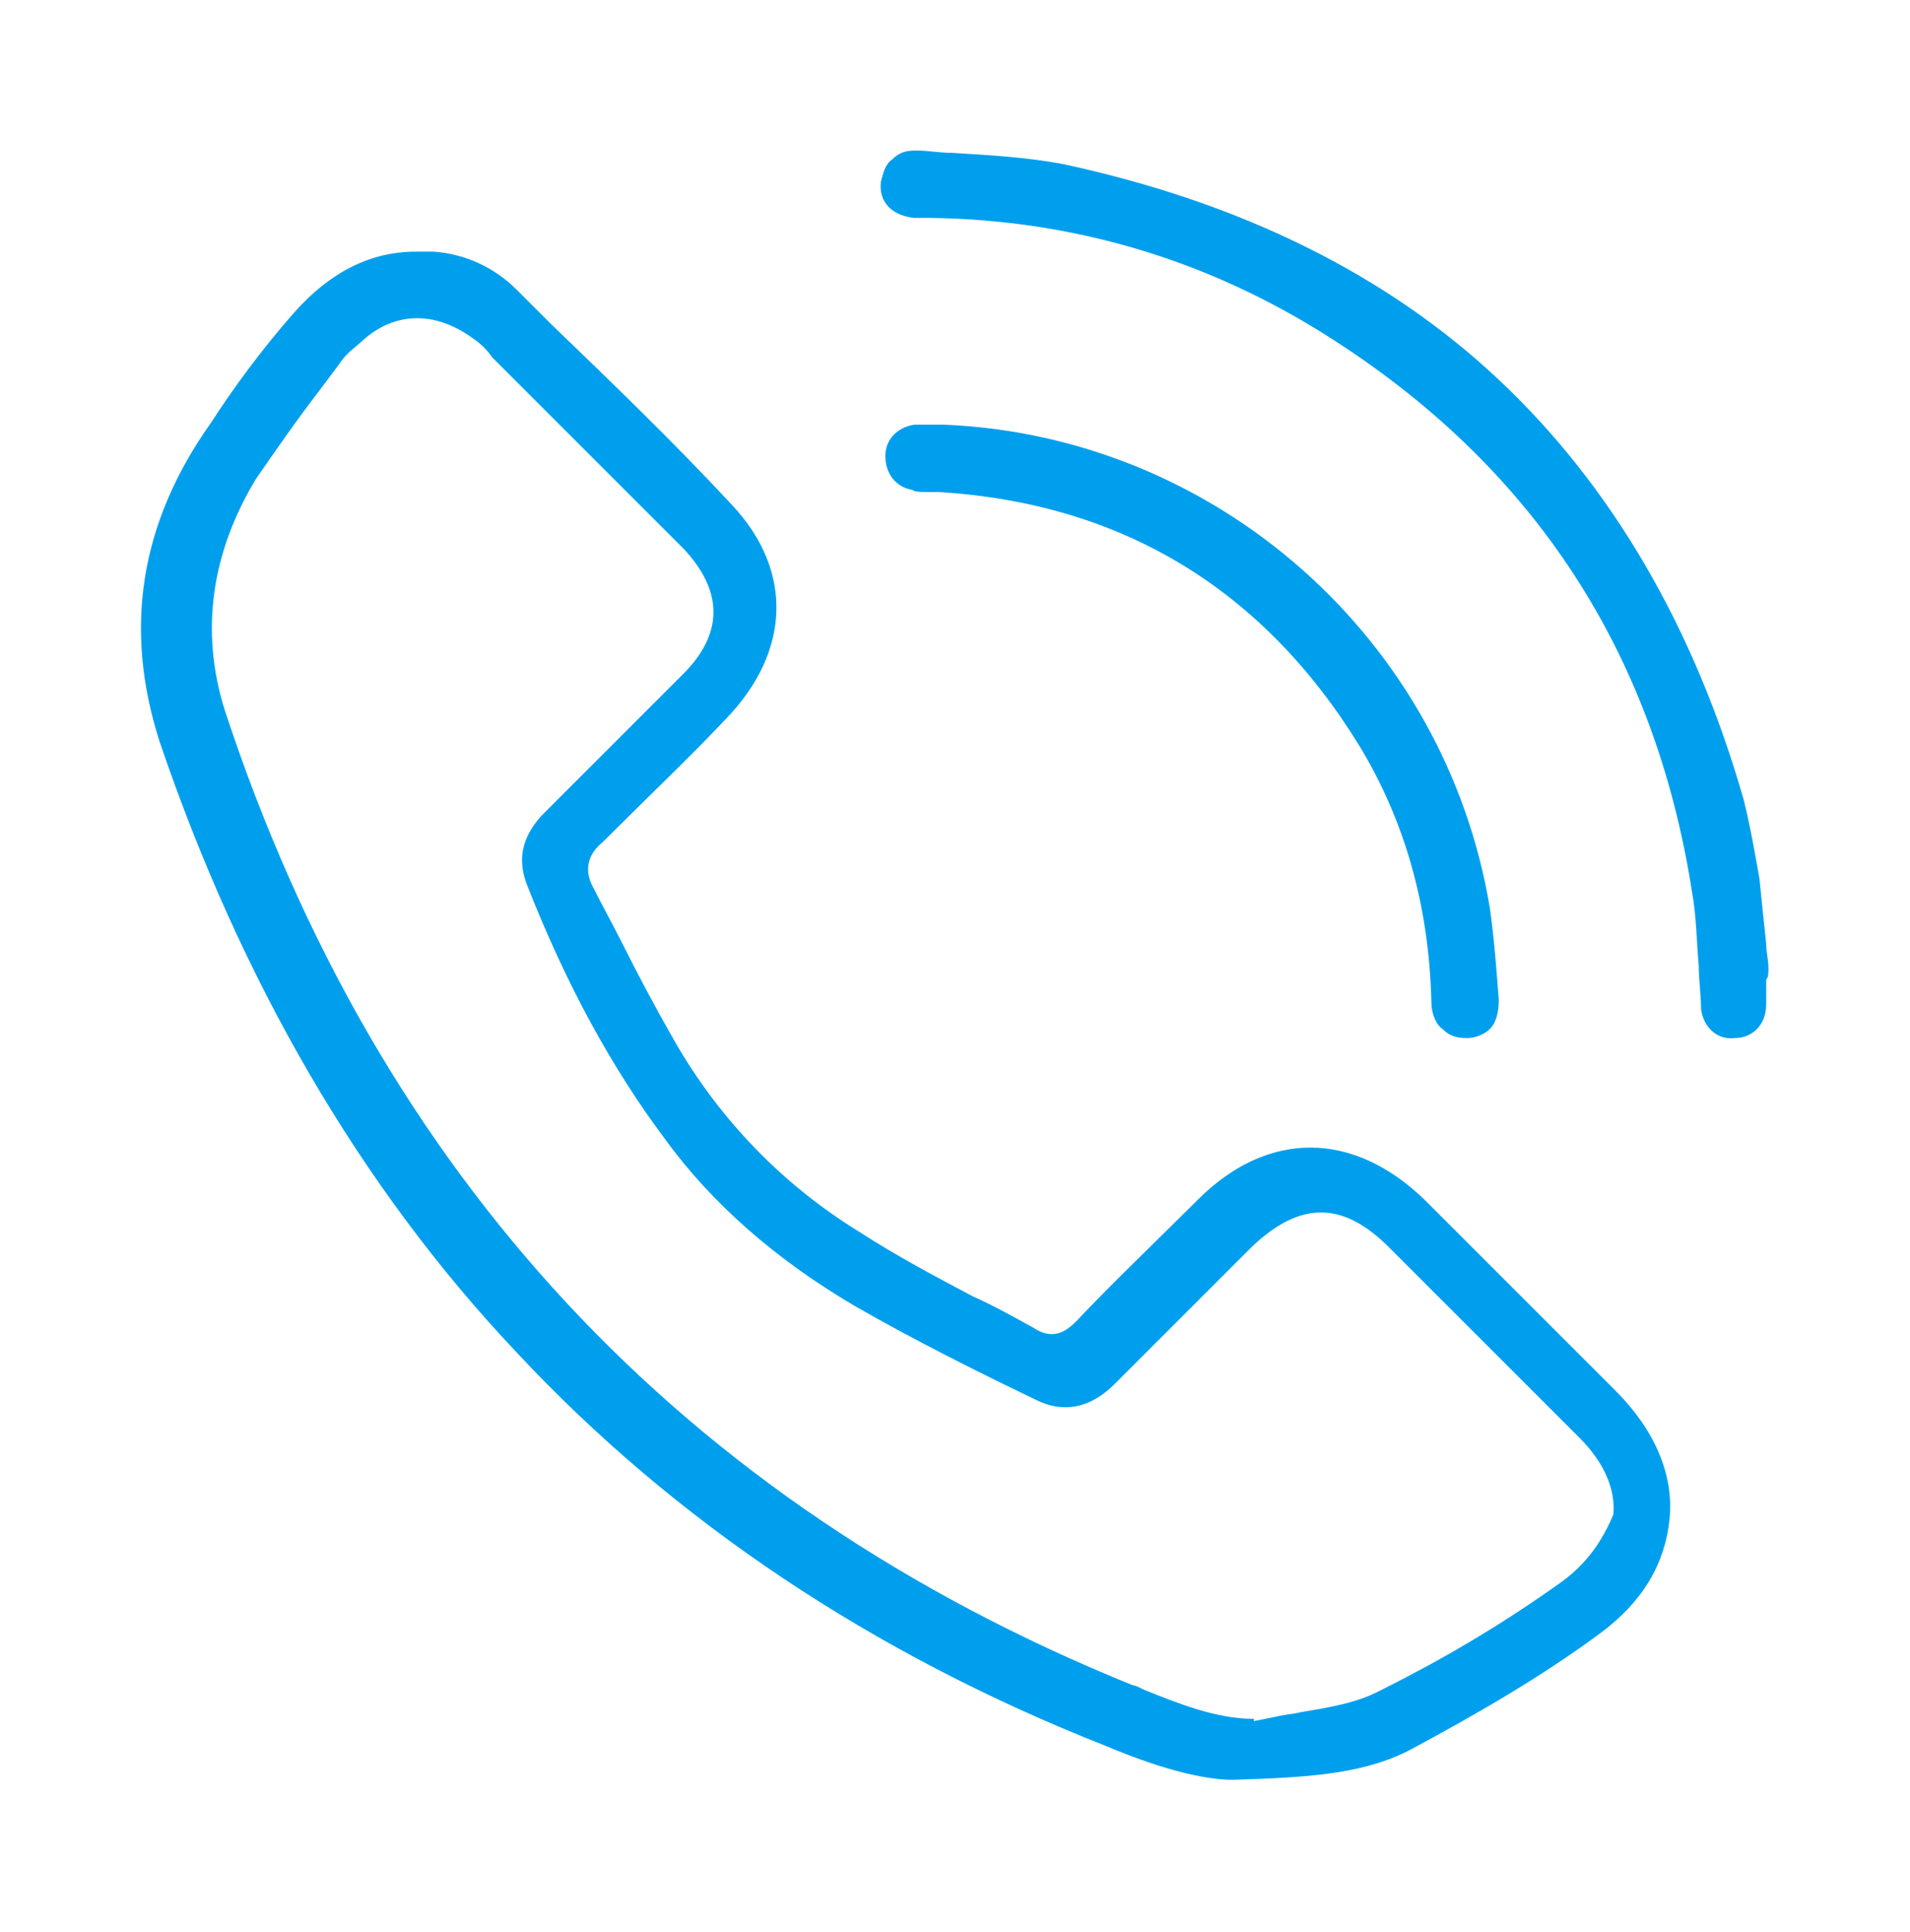
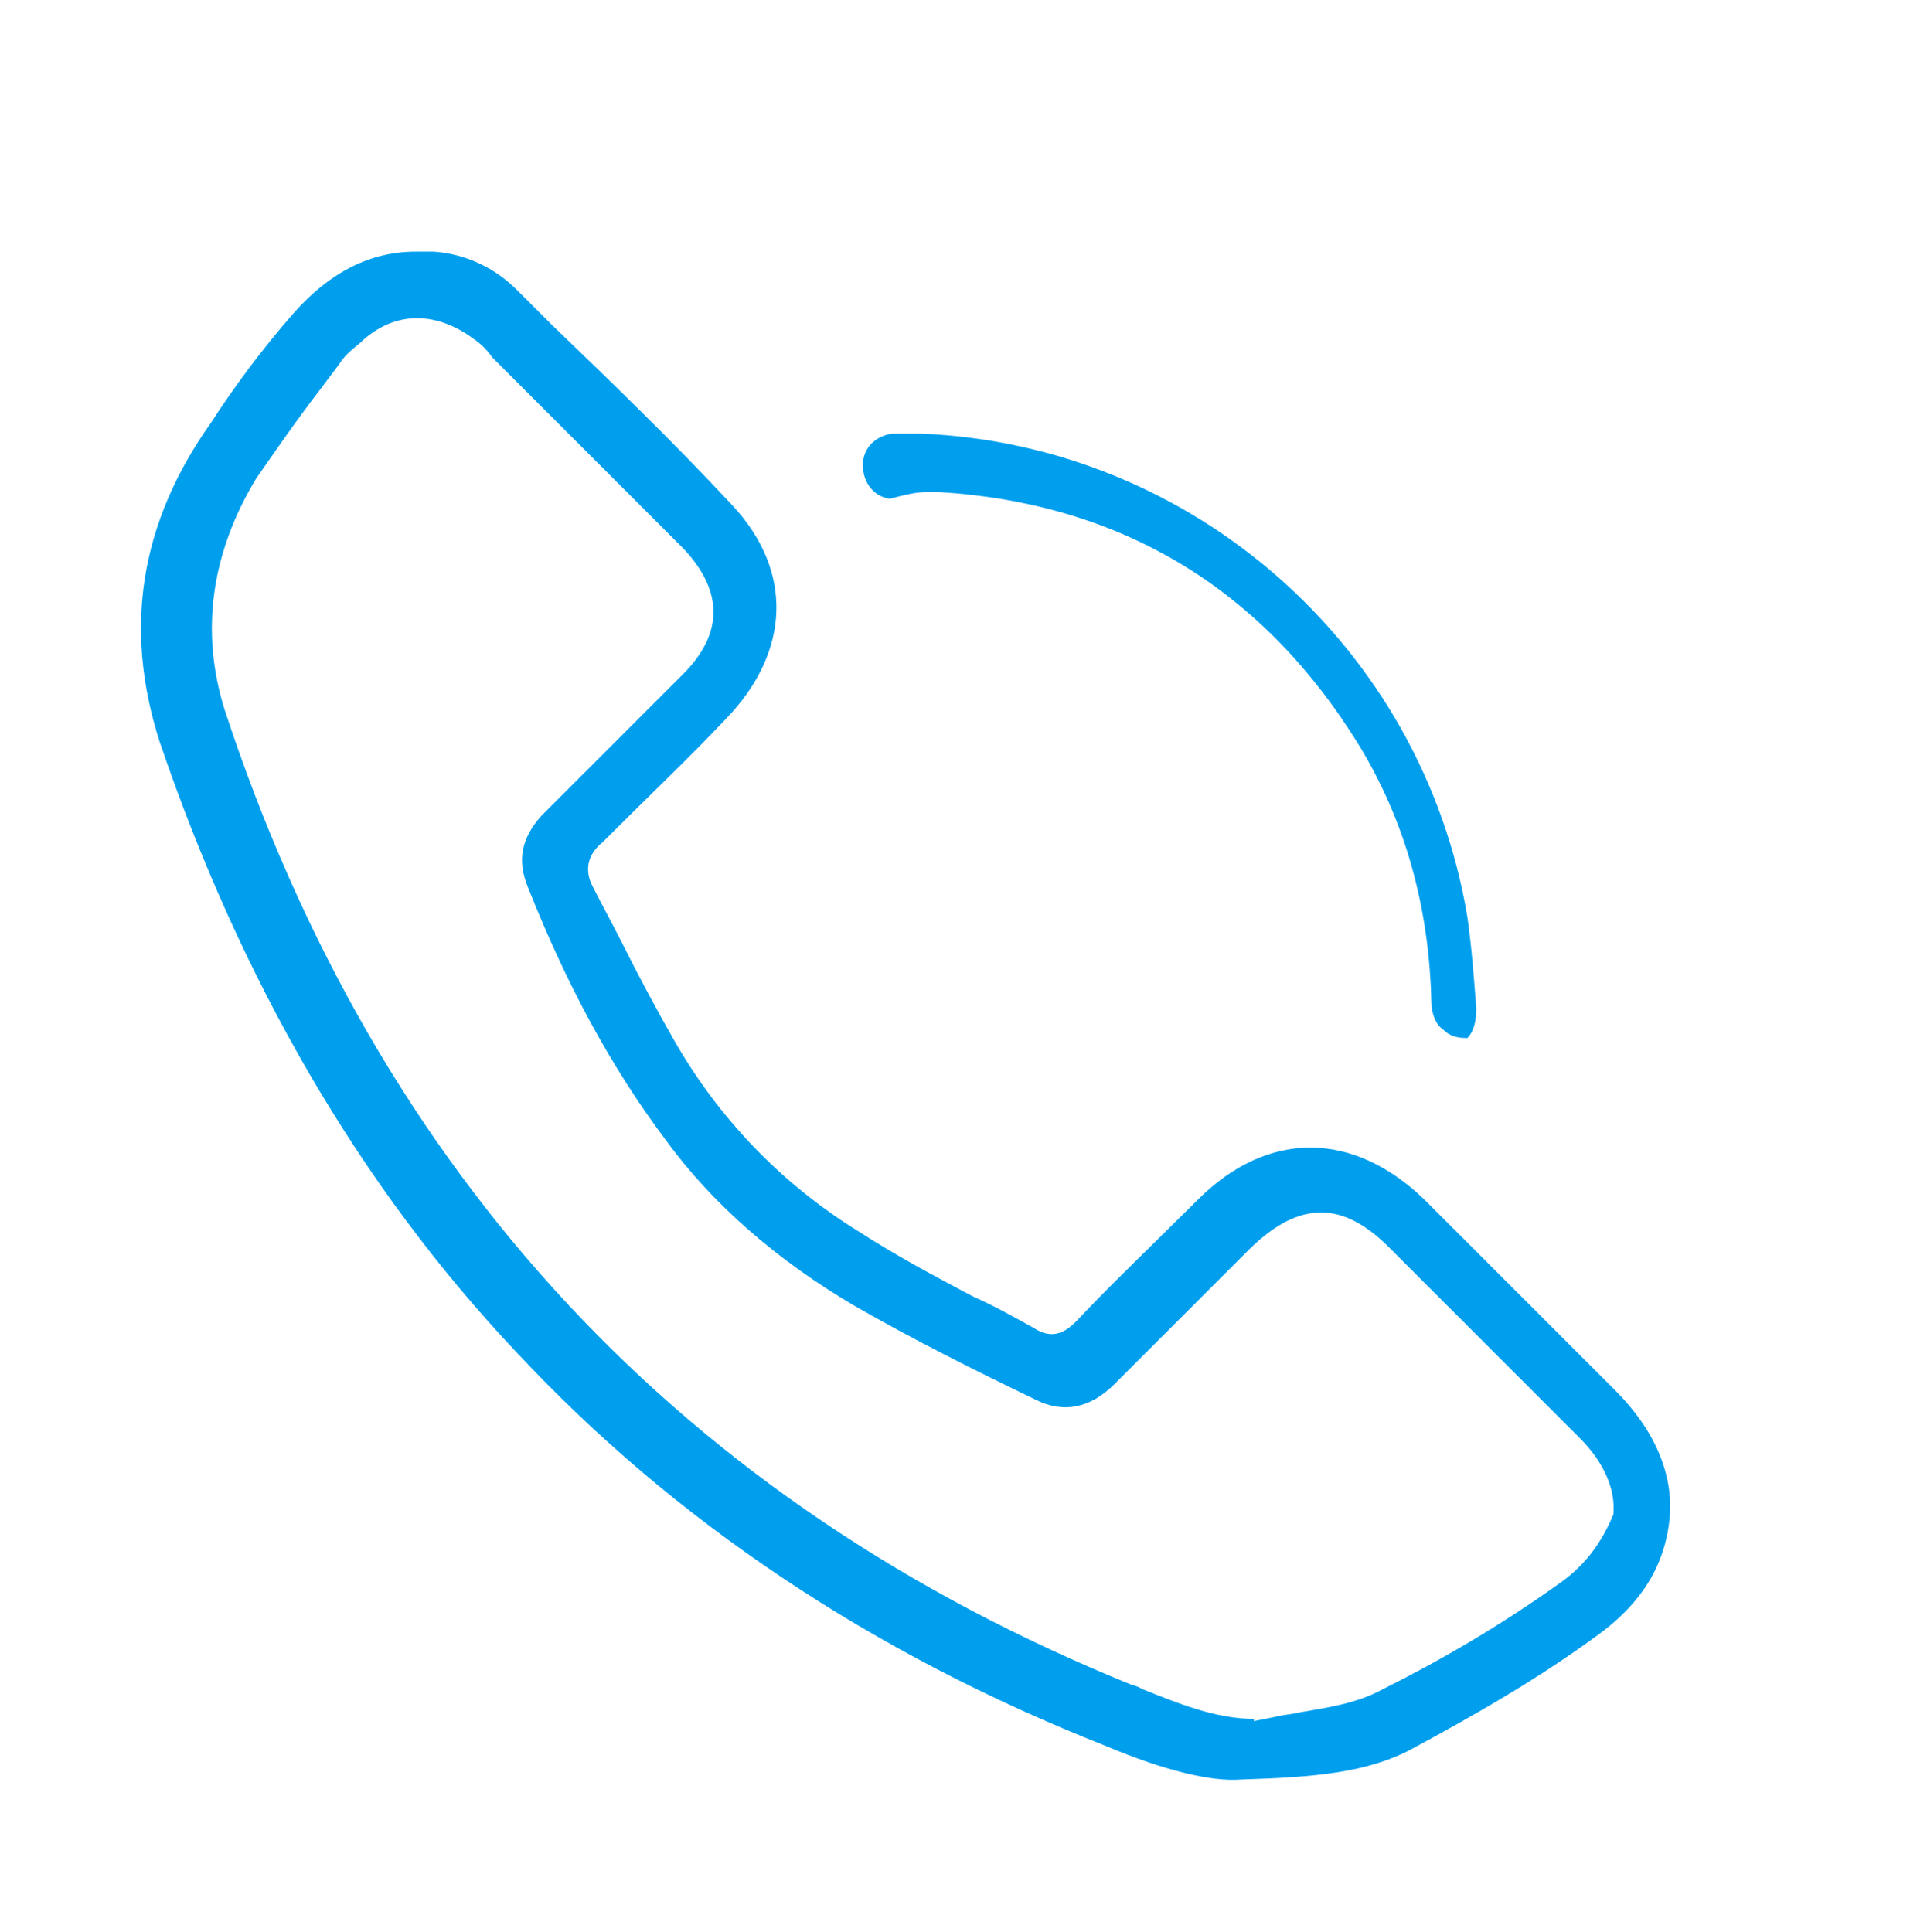
<svg xmlns="http://www.w3.org/2000/svg" version="1.1" id="Layer_1" x="0px" y="0px" viewBox="0 0 85 86" style="enable-background:new 0 0 85 86;" xml:space="preserve">
  <style type="text/css">
	.st0{fill:#009FEE;}
</style>
  <g>
    <path class="st0" d="M63.4,53.4c-3.2-3.1-7-3.1-10.1,0c-1.9,1.9-3.7,3.6-5.4,5.4c-0.4,0.4-1,0.9-1.9,0.3c-0.9-0.5-1.8-1-2.7-1.4   c-1.7-0.9-3.4-1.8-5.1-2.9c-3.4-2.1-6.2-5-8.2-8.5c-0.8-1.4-1.6-2.9-2.3-4.3c-0.4-0.8-0.9-1.7-1.3-2.5c-0.5-0.9-0.1-1.6,0.4-2   c2.1-2.1,3.9-3.8,5.5-5.5c2.9-3,3-6.6,0.3-9.5c-2.6-2.8-5.4-5.5-8.1-8.1c-0.5-0.5-1-1-1.5-1.5c-1-1-2.3-1.6-3.7-1.7   c-0.3,0-0.5,0-0.8,0c-2,0-3.8,0.9-5.4,2.7c-1.5,1.7-2.8,3.5-3.7,4.9C6.2,23.3,5.5,28,7.1,33c3.6,10.6,8.9,19.8,15.9,27.2   c7,7.5,15.8,13.4,26.2,17.5c2.6,1.1,4.7,1.6,6,1.5h0c3.3-0.1,5.7-0.3,7.7-1.4c2.6-1.4,5.6-3.1,8.3-5.1c1.9-1.4,2.9-3.1,3.1-5.1   c0.2-2-0.7-4-2.4-5.7C69,59,66.2,56.2,63.4,53.4z M69.5,70.4c-2.8,2-5.4,3.5-8,4.8c-1.1,0.6-2.4,0.8-3.6,1   c-0.4,0.1-0.7,0.1-1.1,0.2v0l-0.5,0.1l-0.5,0.1l0-0.1c-1.7,0-3.4-0.7-4.9-1.3c-0.2-0.1-0.4-0.2-0.5-0.2   c-20-8.1-33.6-22.7-40.4-43.4c-1.1-3.5-0.6-7,1.4-10.3c0.9-1.3,1.8-2.6,2.8-3.9c0.3-0.4,0.6-0.8,0.9-1.2c0.3-0.5,0.8-0.8,1.1-1.1   c1.5-1.3,3.3-1.2,4.9,0c0.3,0.2,0.6,0.5,0.8,0.8c2.5,2.5,5.1,5.1,7.6,7.6l0.5,0.5c0.1,0.1,0.2,0.2,0.4,0.4c1.8,1.9,1.8,3.8,0,5.6   c-1.3,1.3-2.6,2.6-3.9,3.9c-0.6,0.6-1.1,1.1-1.7,1.7c-0.1,0.1-0.2,0.2-0.2,0.2c-0.2,0.2-0.3,0.3-0.5,0.5c-0.9,1-1.1,2-0.6,3.2   c1.7,4.3,3.7,8,6.1,11.2c2.1,2.9,5,5.4,8.4,7.4c2.6,1.5,5.4,2.9,8.1,4.2l0,0c1.2,0.6,2.4,0.4,3.5-0.7l1.8-1.8   c1.4-1.4,2.8-2.8,4.3-4.3c2.1-2,4-2.1,6.1,0c3,3,5.8,5.8,8.5,8.5c1.1,1.1,1.6,2.3,1.5,3.4C71.3,68.6,70.6,69.6,69.5,70.4z" />
-     <path class="st0" d="M78.7,43.1c0-0.4-0.1-0.7-0.1-1.1c-0.1-0.9-0.2-1.9-0.3-2.9c-0.2-1.1-0.4-2.3-0.7-3.5   c-2.2-7.7-5.9-14-10.9-18.7c-5-4.7-11.5-7.9-19.4-9.6c-1.6-0.3-3.3-0.4-5-0.5c-0.5,0-1-0.1-1.5-0.1c0,0-0.1,0-0.1,0   c-0.4,0-0.7,0.1-1,0.4c-0.3,0.2-0.4,0.6-0.5,1c-0.1,0.9,0.5,1.5,1.5,1.6c0.3,0,0.5,0,0.8,0c6.2,0.1,11.9,1.8,17,4.9   c9.5,5.8,15.1,14.2,16.8,25.1c0.2,1.1,0.2,2.2,0.3,3.3c0,0.6,0.1,1.3,0.1,1.9c0.1,0.8,0.7,1.4,1.5,1.3c0.8,0,1.4-0.6,1.4-1.5   c0-0.3,0-0.7,0-1.1C78.7,43.5,78.7,43.3,78.7,43.1z" />
-     <path class="st0" d="M41.3,21.9c0.2,0,0.3,0,0.5,0c8.1,0.5,14.4,4.3,18.7,11.3c2,3.3,3.1,7.1,3.2,11.4c0,0.5,0.2,1,0.5,1.2   c0.3,0.3,0.6,0.4,1.1,0.4c0.4,0,0.8-0.2,1-0.4c0.3-0.3,0.4-0.8,0.4-1.3c-0.1-1.3-0.2-2.7-0.4-4.1c-2-12-12.2-21-24.3-21.5   c-0.1,0-0.3,0-0.4,0c-0.1,0-0.3,0-0.4,0c-0.2,0-0.3,0-0.5,0c-0.7,0.1-1.3,0.6-1.3,1.4c0,0.8,0.5,1.4,1.2,1.5   C40.7,21.9,41,21.9,41.3,21.9z" />
+     <path class="st0" d="M41.3,21.9c0.2,0,0.3,0,0.5,0c8.1,0.5,14.4,4.3,18.7,11.3c2,3.3,3.1,7.1,3.2,11.4c0,0.5,0.2,1,0.5,1.2   c0.3,0.3,0.6,0.4,1.1,0.4c0.3-0.3,0.4-0.8,0.4-1.3c-0.1-1.3-0.2-2.7-0.4-4.1c-2-12-12.2-21-24.3-21.5   c-0.1,0-0.3,0-0.4,0c-0.1,0-0.3,0-0.4,0c-0.2,0-0.3,0-0.5,0c-0.7,0.1-1.3,0.6-1.3,1.4c0,0.8,0.5,1.4,1.2,1.5   C40.7,21.9,41,21.9,41.3,21.9z" />
  </g>
</svg>